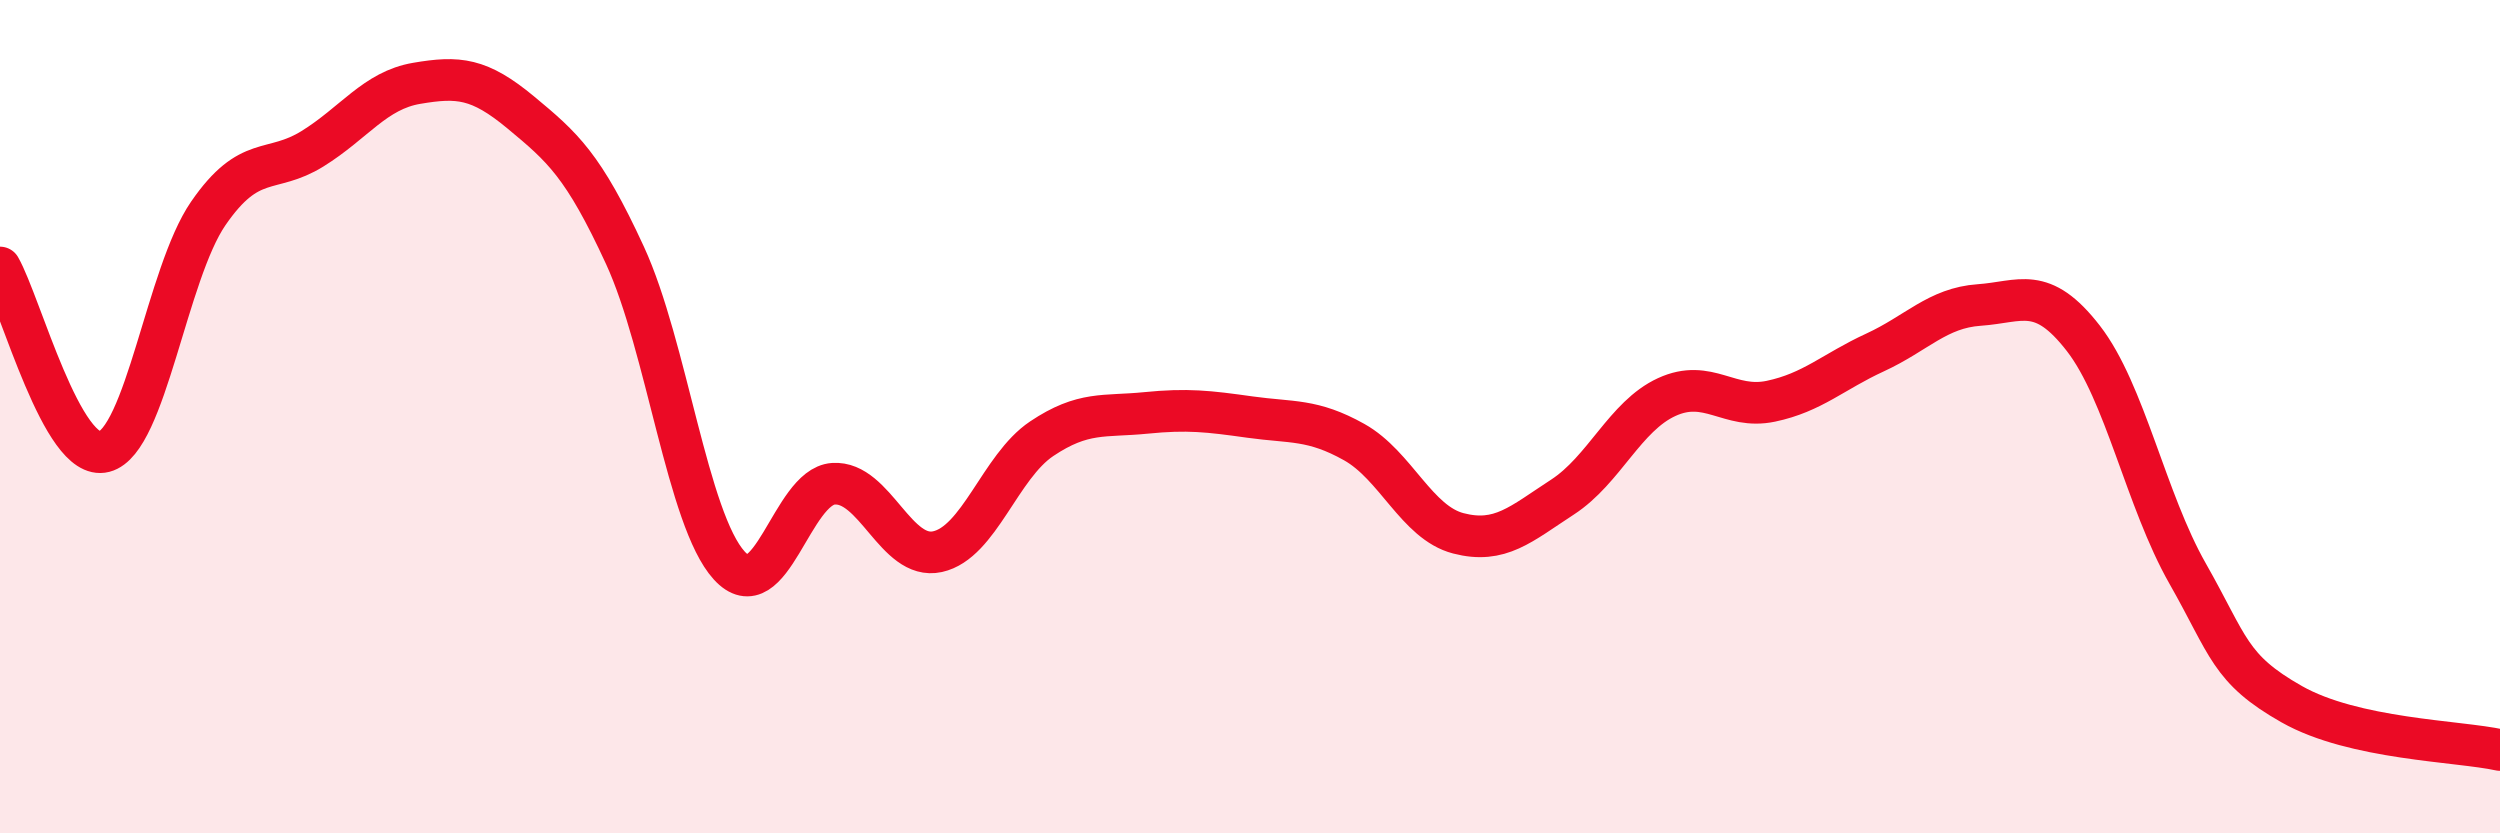
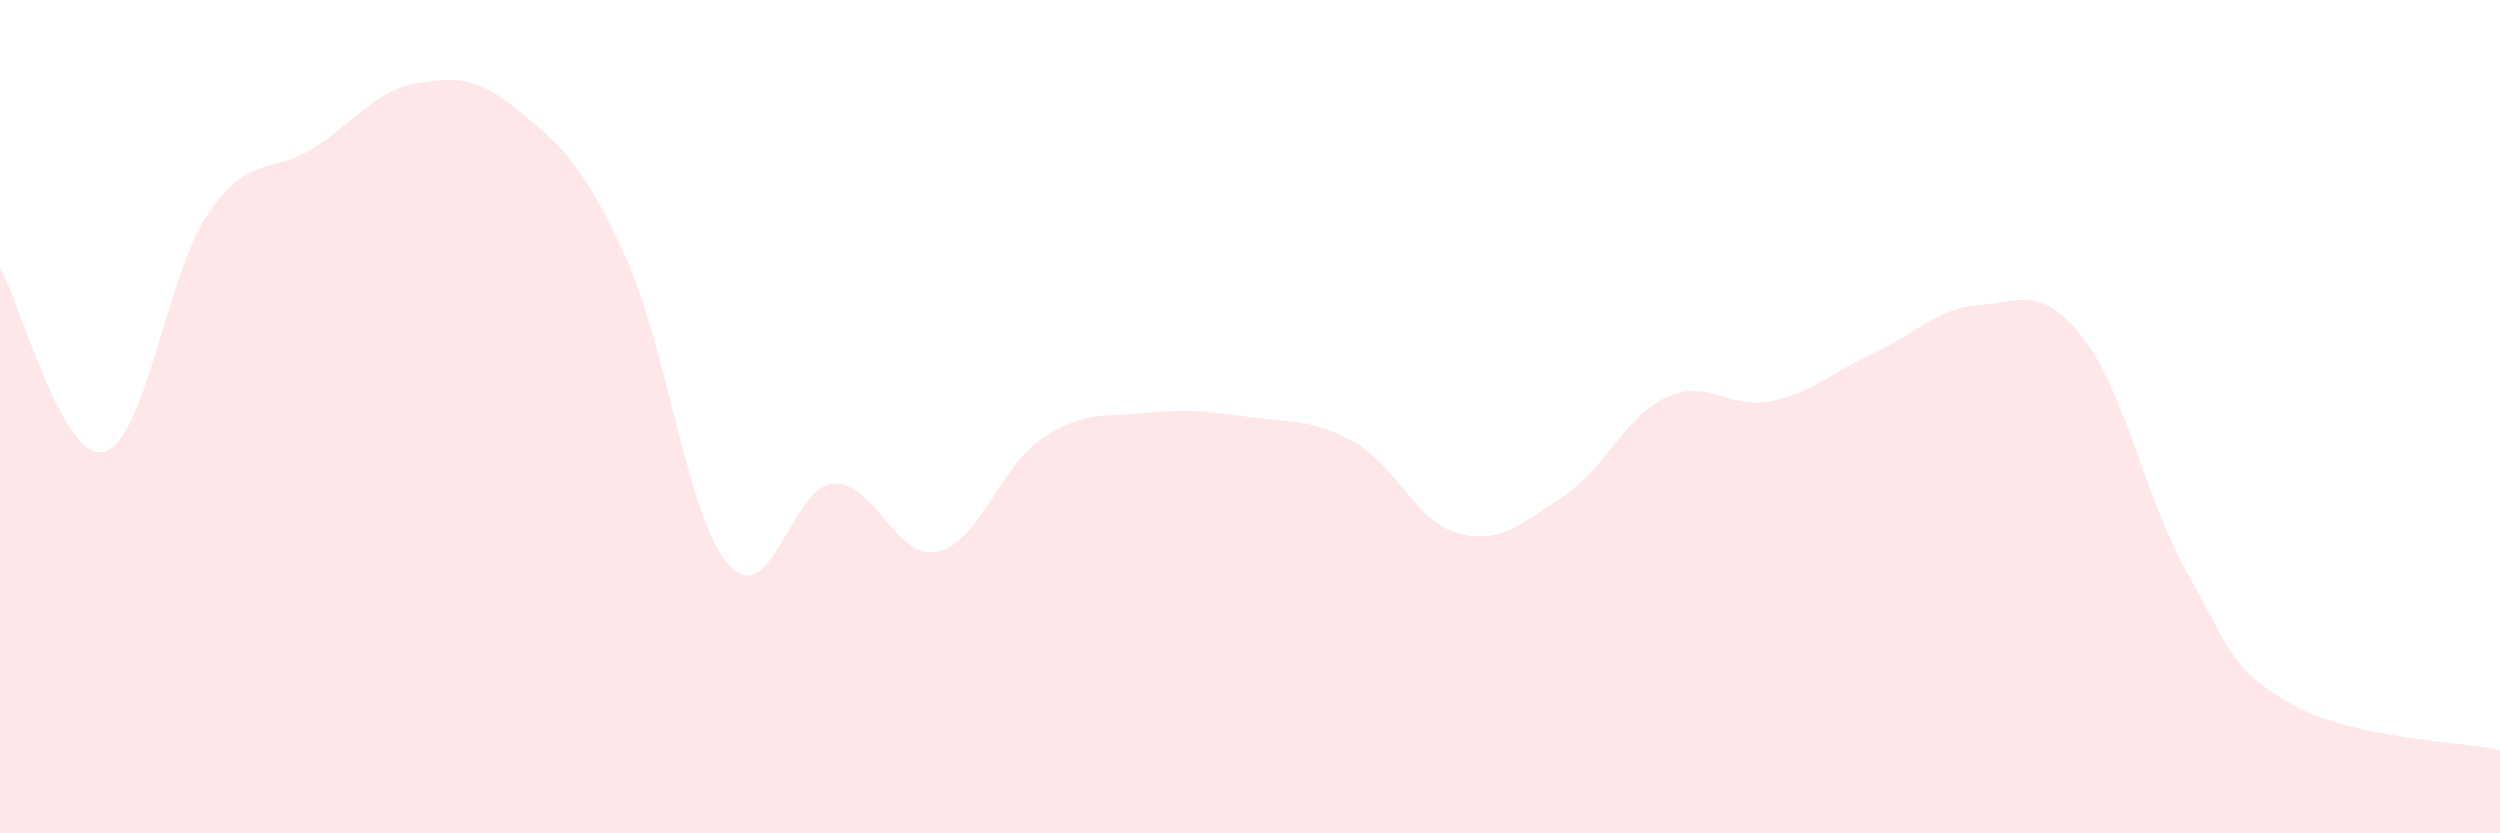
<svg xmlns="http://www.w3.org/2000/svg" width="60" height="20" viewBox="0 0 60 20">
  <path d="M 0,6.42 C 0.5,7.3 1.5,11.1 2.5,10.84 C 3.5,10.58 4,6.57 5,5.12 C 6,3.67 6.5,4.19 7.5,3.57 C 8.5,2.95 9,2.17 10,2 C 11,1.83 11.5,1.87 12.5,2.7 C 13.5,3.53 14,3.96 15,6.13 C 16,8.3 16.5,12.47 17.5,13.57 C 18.5,14.67 19,11.68 20,11.61 C 21,11.54 21.5,13.46 22.5,13.24 C 23.5,13.02 24,11.2 25,10.53 C 26,9.86 26.5,10.01 27.5,9.91 C 28.5,9.81 29,9.87 30,10.01 C 31,10.15 31.5,10.05 32.5,10.61 C 33.5,11.17 34,12.54 35,12.8 C 36,13.06 36.5,12.58 37.5,11.93 C 38.5,11.28 39,9.99 40,9.53 C 41,9.07 41.5,9.84 42.5,9.63 C 43.5,9.42 44,8.92 45,8.46 C 46,8 46.5,7.39 47.5,7.32 C 48.5,7.25 49,6.83 50,8.12 C 51,9.41 51.5,12 52.5,13.76 C 53.5,15.52 53.5,16.05 55,16.9 C 56.5,17.75 59,17.78 60,18L60 20L0 20Z" fill="#EB0A25" opacity="0.1" stroke-linecap="round" stroke-linejoin="round" />
-   <path d="M 0,6.42 C 0.5,7.3 1.5,11.1 2.5,10.84 C 3.5,10.58 4,6.57 5,5.12 C 6,3.67 6.5,4.19 7.5,3.57 C 8.5,2.95 9,2.17 10,2 C 11,1.83 11.5,1.87 12.5,2.7 C 13.5,3.53 14,3.96 15,6.13 C 16,8.3 16.5,12.47 17.5,13.57 C 18.5,14.67 19,11.68 20,11.61 C 21,11.54 21.5,13.46 22.5,13.24 C 23.5,13.02 24,11.2 25,10.53 C 26,9.86 26.5,10.01 27.5,9.91 C 28.5,9.81 29,9.87 30,10.01 C 31,10.15 31.5,10.05 32.5,10.61 C 33.5,11.17 34,12.54 35,12.8 C 36,13.06 36.5,12.58 37.5,11.93 C 38.5,11.28 39,9.99 40,9.53 C 41,9.07 41.5,9.84 42.5,9.63 C 43.5,9.42 44,8.92 45,8.46 C 46,8 46.5,7.39 47.5,7.32 C 48.5,7.25 49,6.83 50,8.12 C 51,9.41 51.5,12 52.5,13.76 C 53.5,15.52 53.5,16.05 55,16.9 C 56.5,17.75 59,17.78 60,18" stroke="#EB0A25" stroke-width="1" fill="none" stroke-linecap="round" stroke-linejoin="round" />
</svg>